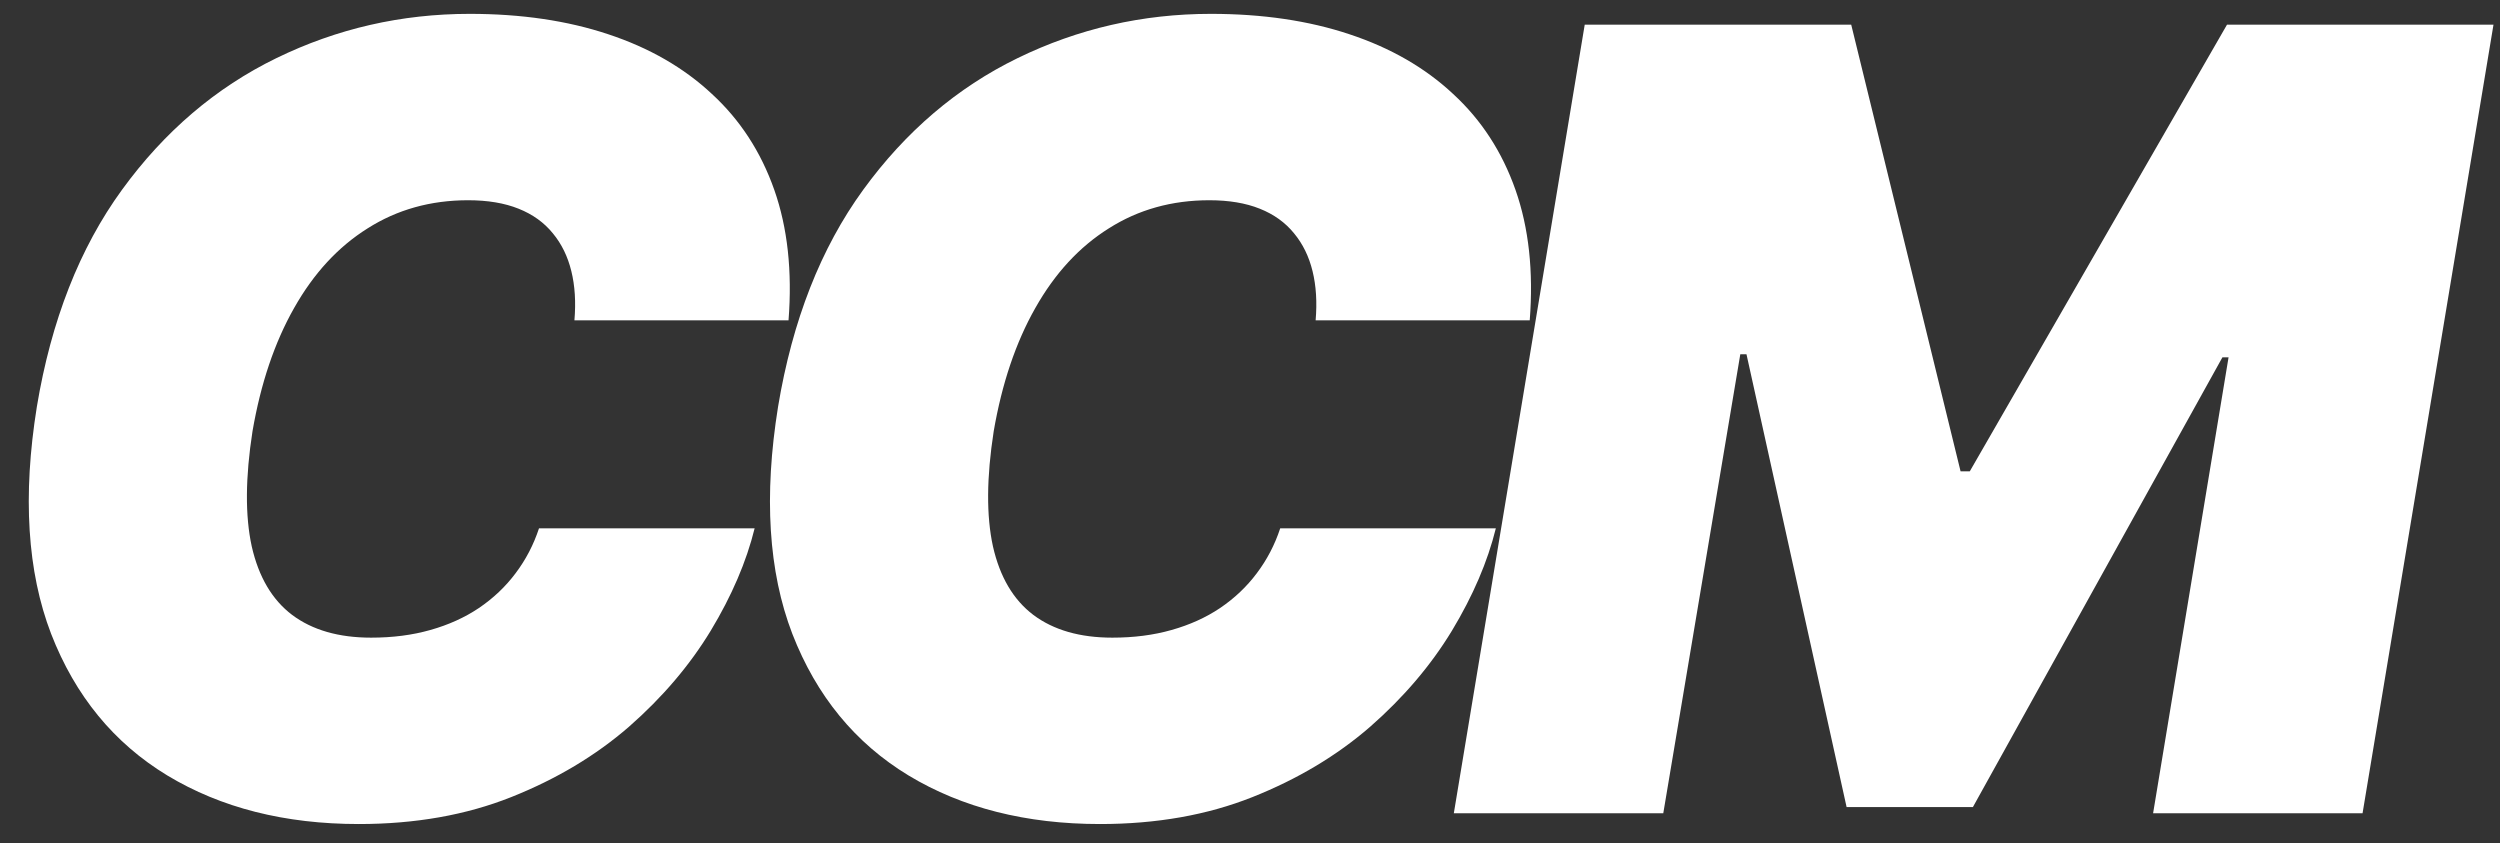
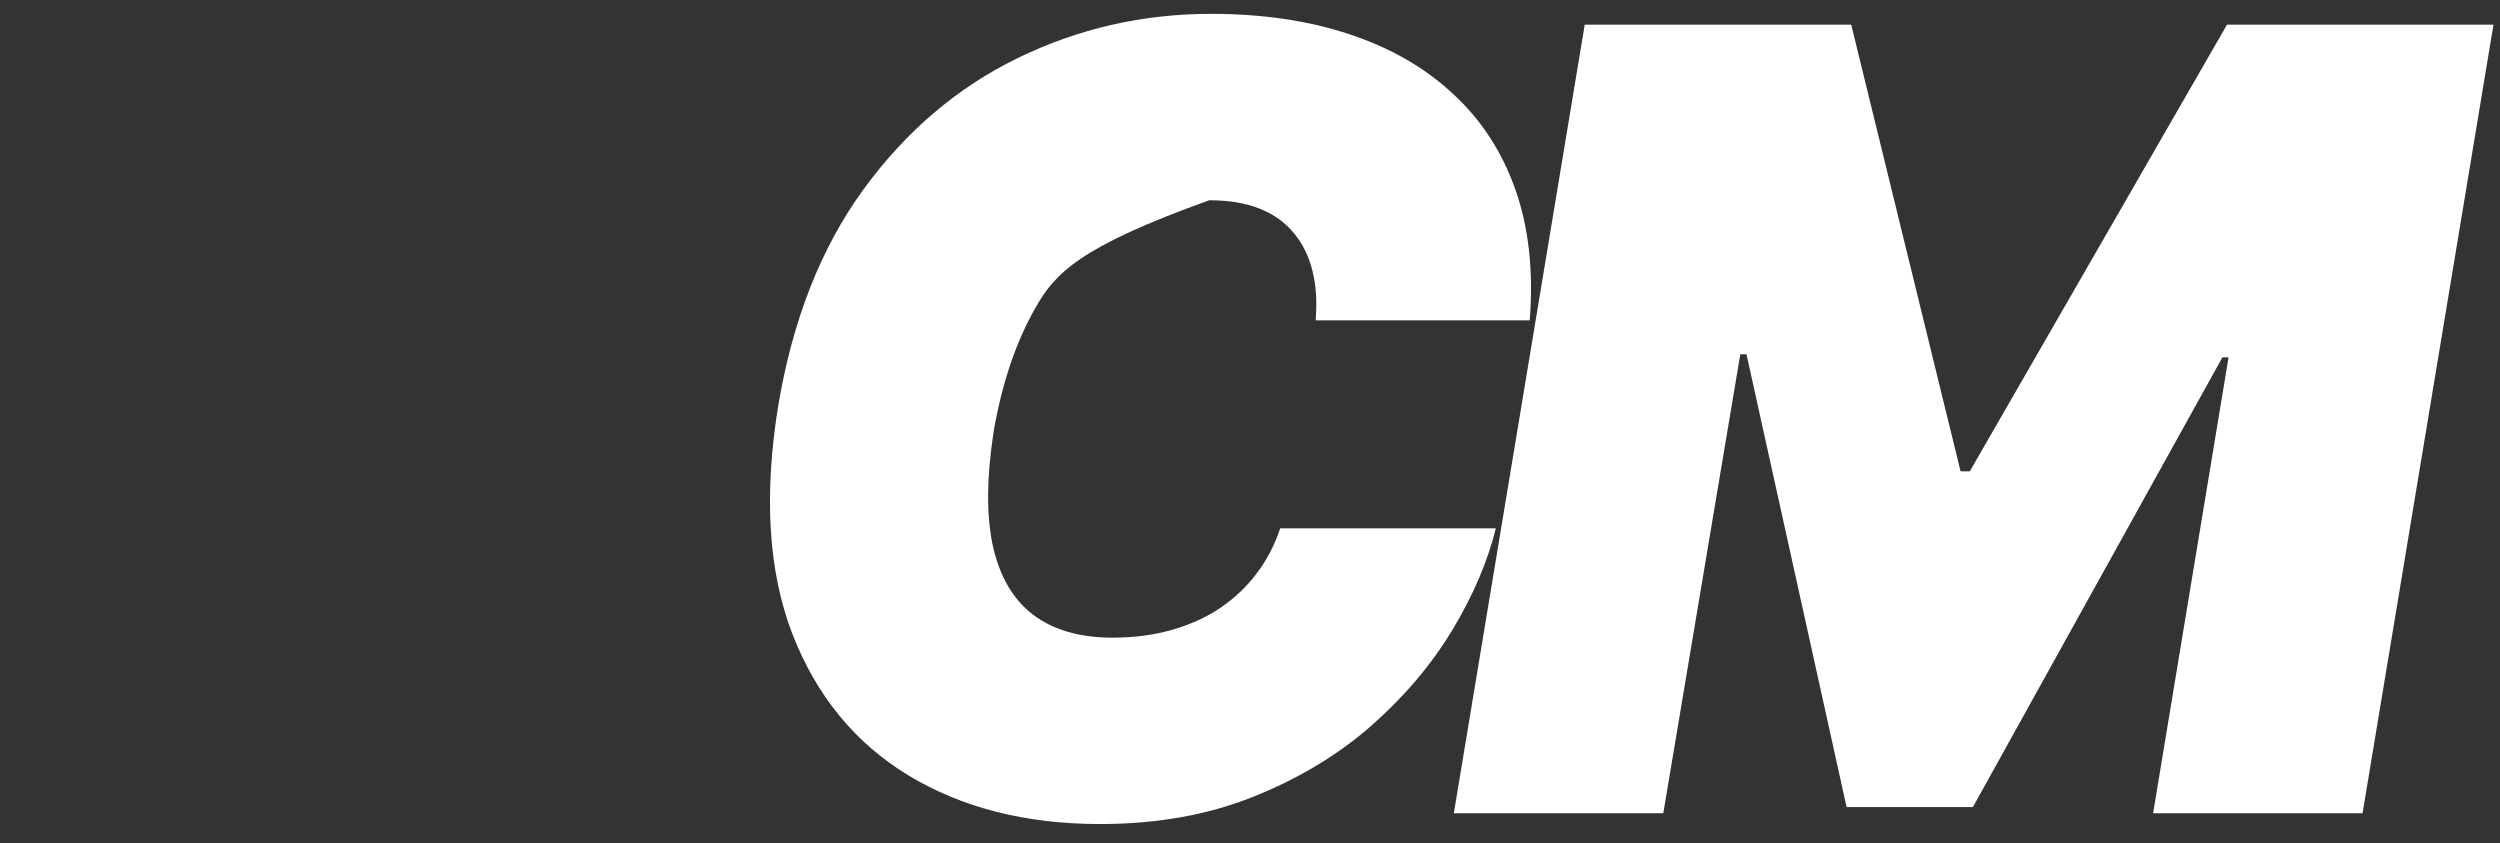
<svg xmlns="http://www.w3.org/2000/svg" width="83" height="28" viewBox="0 0 83 28" fill="none">
  <rect x="0" y="0" width="83" height="28" fill="#333333" stroke="none" />
-   <path d="M26.179 10.636H19.071C19.122 10.031 19.088 9.486 18.968 9C18.849 8.514 18.645 8.097 18.355 7.747C18.065 7.389 17.686 7.116 17.217 6.929C16.748 6.741 16.19 6.648 15.542 6.648C14.298 6.648 13.186 6.959 12.206 7.581C11.226 8.195 10.412 9.077 9.764 10.227C9.116 11.369 8.656 12.733 8.383 14.318C8.145 15.852 8.136 17.126 8.358 18.141C8.588 19.155 9.035 19.913 9.7 20.416C10.373 20.919 11.247 21.17 12.321 21.17C13.037 21.17 13.693 21.085 14.29 20.915C14.895 20.744 15.431 20.501 15.9 20.186C16.378 19.862 16.782 19.479 17.115 19.035C17.456 18.584 17.716 18.085 17.895 17.54H25.054C24.781 18.648 24.295 19.781 23.596 20.94C22.897 22.091 21.994 23.152 20.886 24.124C19.778 25.087 18.474 25.866 16.974 26.463C15.474 27.06 13.787 27.358 11.912 27.358C9.457 27.358 7.339 26.821 5.558 25.747C3.785 24.673 2.498 23.105 1.697 21.043C0.905 18.98 0.747 16.466 1.224 13.5C1.701 10.636 2.643 8.237 4.049 6.303C5.456 4.368 7.164 2.91 9.176 1.93C11.187 0.95 13.326 0.46 15.594 0.46C17.306 0.46 18.841 0.686 20.196 1.138C21.559 1.589 22.706 2.25 23.635 3.119C24.572 3.98 25.262 5.041 25.706 6.303C26.149 7.564 26.306 9.008 26.179 10.636Z" fill="white" />
-   <path d="M50.787 10.636H43.679C43.73 10.031 43.696 9.486 43.576 9C43.457 8.514 43.253 8.097 42.963 7.747C42.673 7.389 42.294 7.116 41.825 6.929C41.356 6.741 40.798 6.648 40.15 6.648C38.906 6.648 37.794 6.959 36.814 7.581C35.834 8.195 35.02 9.077 34.372 10.227C33.724 11.369 33.264 12.733 32.991 14.318C32.753 15.852 32.744 17.126 32.966 18.141C33.196 19.155 33.643 19.913 34.308 20.416C34.981 20.919 35.855 21.17 36.929 21.17C37.645 21.17 38.301 21.085 38.898 20.915C39.503 20.744 40.039 20.501 40.508 20.186C40.986 19.862 41.39 19.479 41.723 19.035C42.064 18.584 42.324 18.085 42.503 17.54H49.662C49.389 18.648 48.903 19.781 48.204 20.94C47.505 22.091 46.602 23.152 45.494 24.124C44.386 25.087 43.082 25.866 41.582 26.463C40.082 27.06 38.395 27.358 36.52 27.358C34.065 27.358 31.947 26.821 30.166 25.747C28.393 24.673 27.106 23.105 26.305 21.043C25.512 18.98 25.355 16.466 25.832 13.5C26.309 10.636 27.251 8.237 28.657 6.303C30.064 4.368 31.773 2.91 33.784 1.93C35.795 0.95 37.934 0.46 40.201 0.46C41.914 0.46 43.449 0.686 44.804 1.138C46.167 1.589 47.314 2.25 48.243 3.119C49.18 3.98 49.87 5.041 50.314 6.303C50.757 7.564 50.914 9.008 50.787 10.636Z" fill="white" />
+   <path d="M50.787 10.636H43.679C43.73 10.031 43.696 9.486 43.576 9C43.457 8.514 43.253 8.097 42.963 7.747C42.673 7.389 42.294 7.116 41.825 6.929C41.356 6.741 40.798 6.648 40.15 6.648C35.834 8.195 35.02 9.077 34.372 10.227C33.724 11.369 33.264 12.733 32.991 14.318C32.753 15.852 32.744 17.126 32.966 18.141C33.196 19.155 33.643 19.913 34.308 20.416C34.981 20.919 35.855 21.17 36.929 21.17C37.645 21.17 38.301 21.085 38.898 20.915C39.503 20.744 40.039 20.501 40.508 20.186C40.986 19.862 41.39 19.479 41.723 19.035C42.064 18.584 42.324 18.085 42.503 17.54H49.662C49.389 18.648 48.903 19.781 48.204 20.94C47.505 22.091 46.602 23.152 45.494 24.124C44.386 25.087 43.082 25.866 41.582 26.463C40.082 27.06 38.395 27.358 36.52 27.358C34.065 27.358 31.947 26.821 30.166 25.747C28.393 24.673 27.106 23.105 26.305 21.043C25.512 18.98 25.355 16.466 25.832 13.5C26.309 10.636 27.251 8.237 28.657 6.303C30.064 4.368 31.773 2.91 33.784 1.93C35.795 0.95 37.934 0.46 40.201 0.46C41.914 0.46 43.449 0.686 44.804 1.138C46.167 1.589 47.314 2.25 48.243 3.119C49.18 3.98 49.87 5.041 50.314 6.303C50.757 7.564 50.914 9.008 50.787 10.636Z" fill="white" />
  <path d="M52.613 0.818H61.46L65.091 15.648H65.397L73.937 0.818H82.784L78.437 27H71.483L73.988 11.864H73.784L65.5 26.795H61.307L57.983 11.761H57.778L55.221 27H48.267L52.613 0.818Z" fill="white" />
</svg>